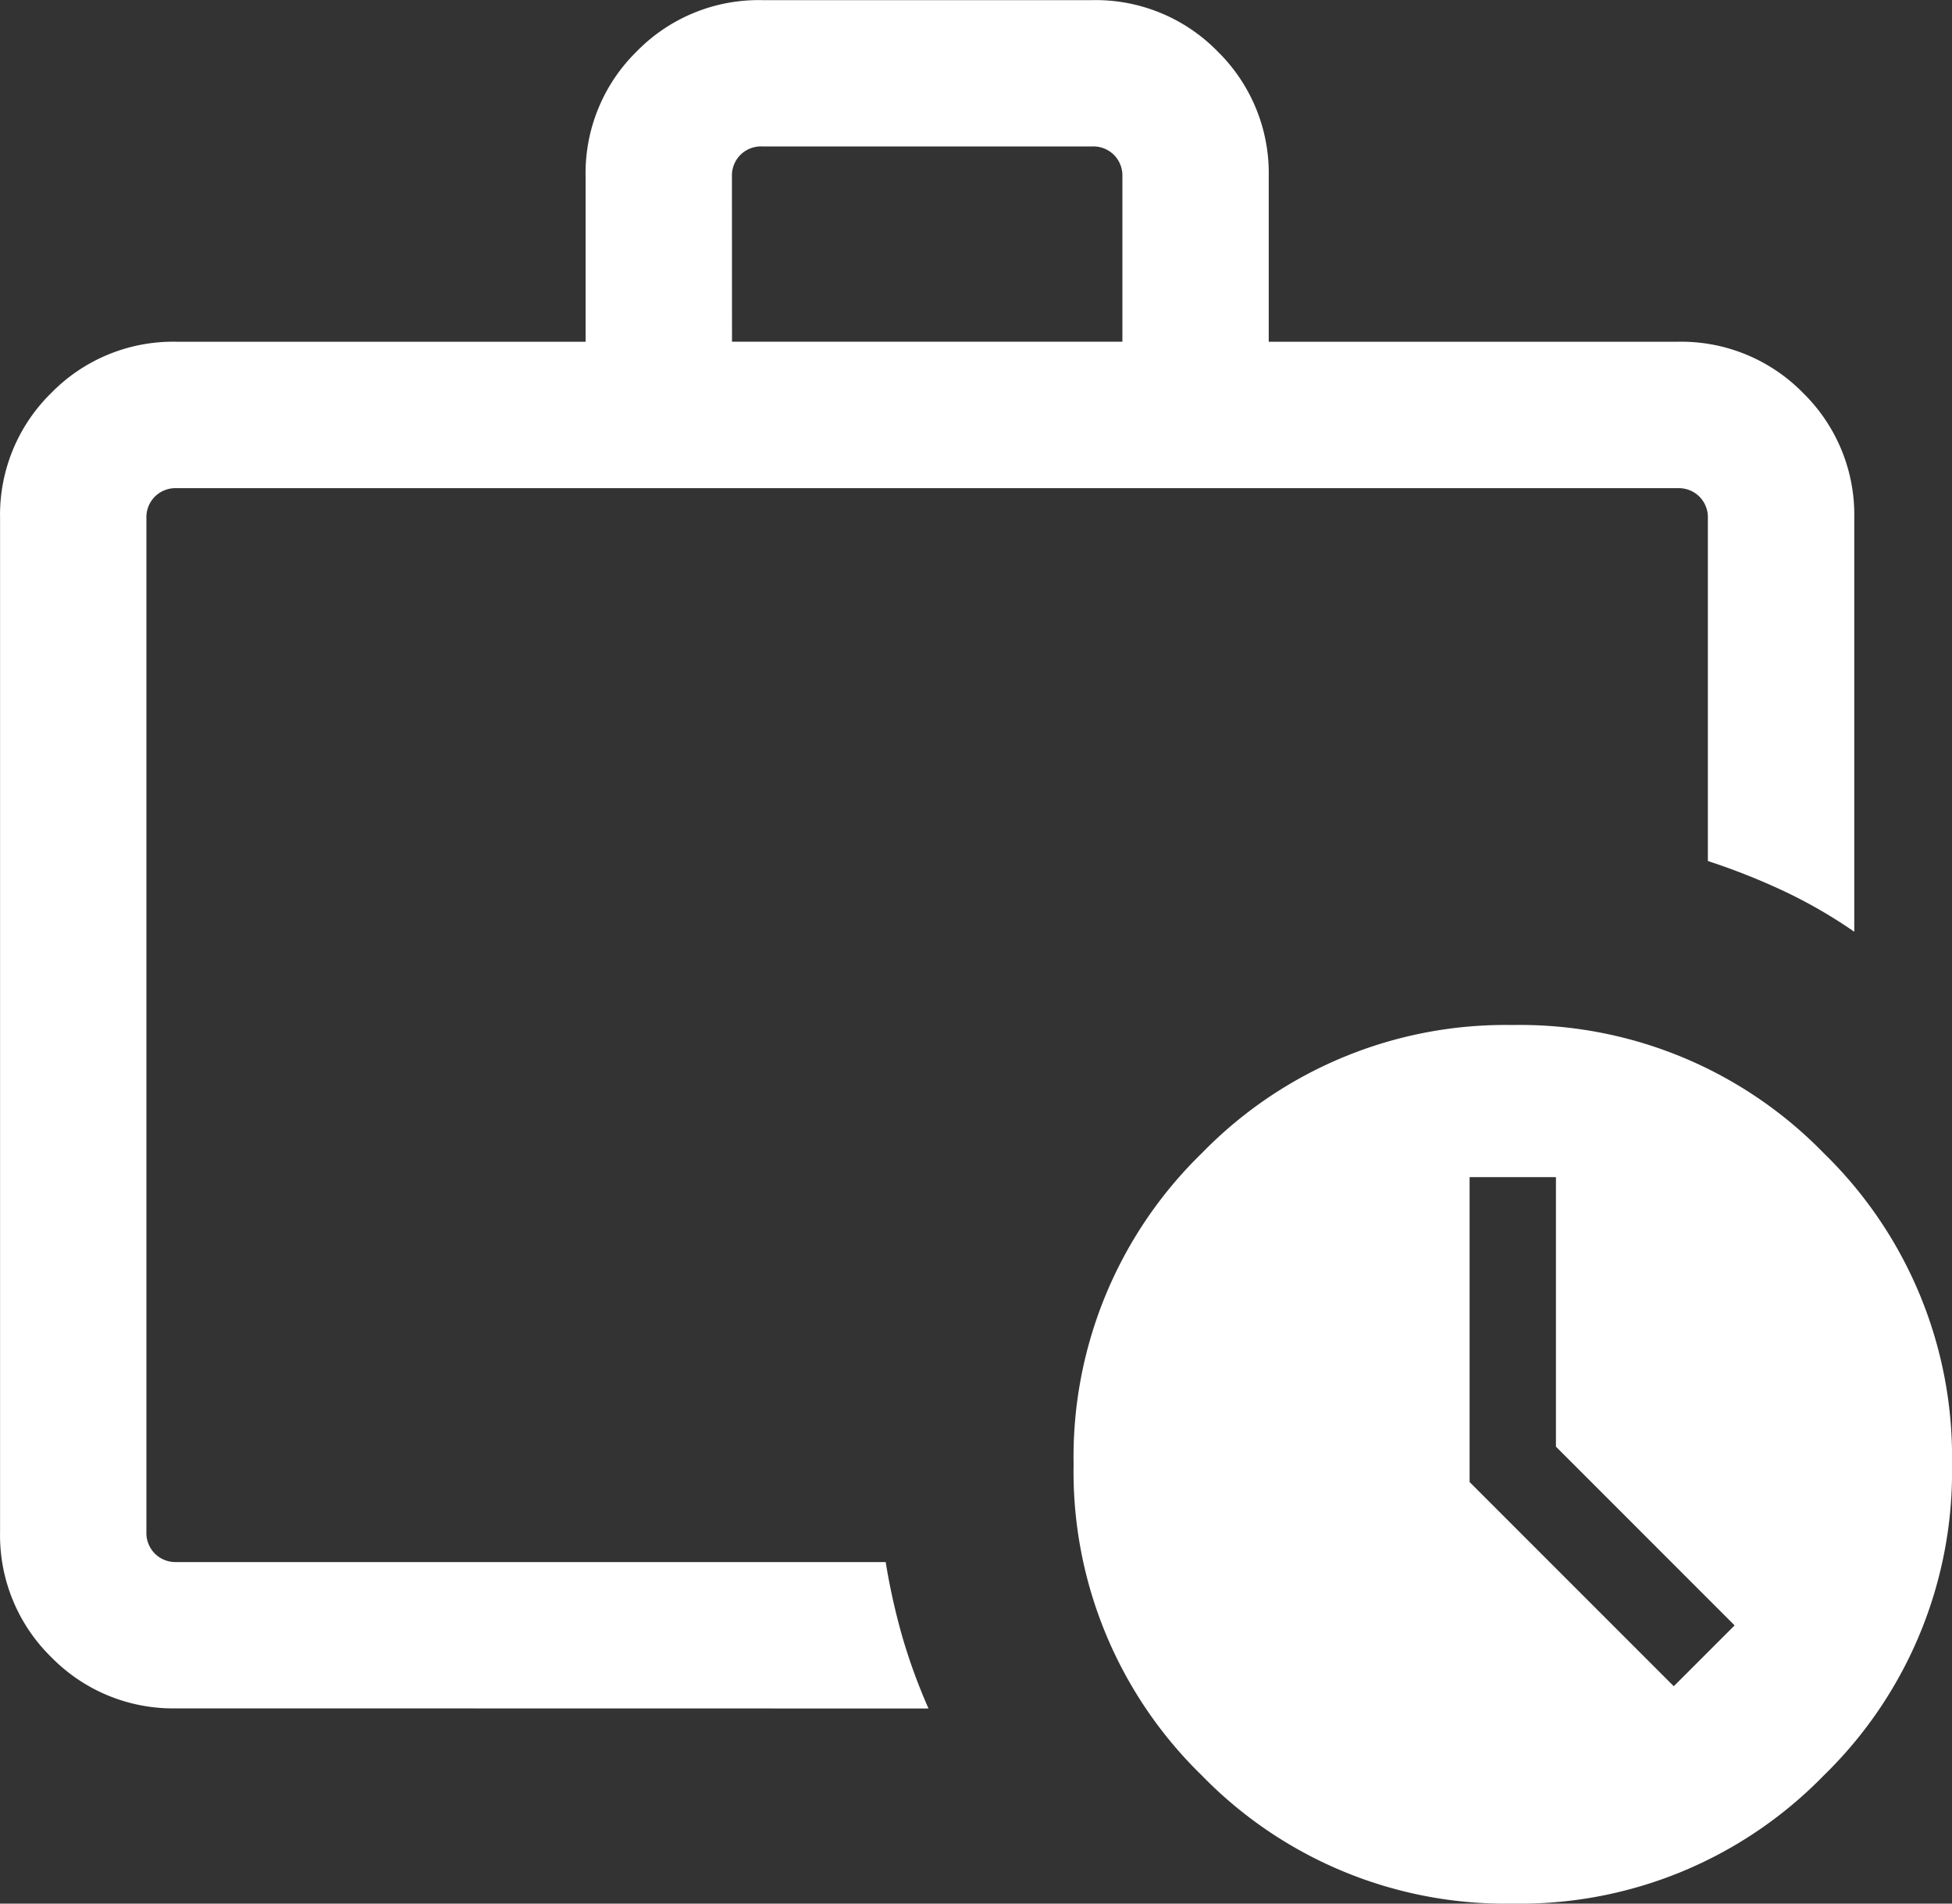
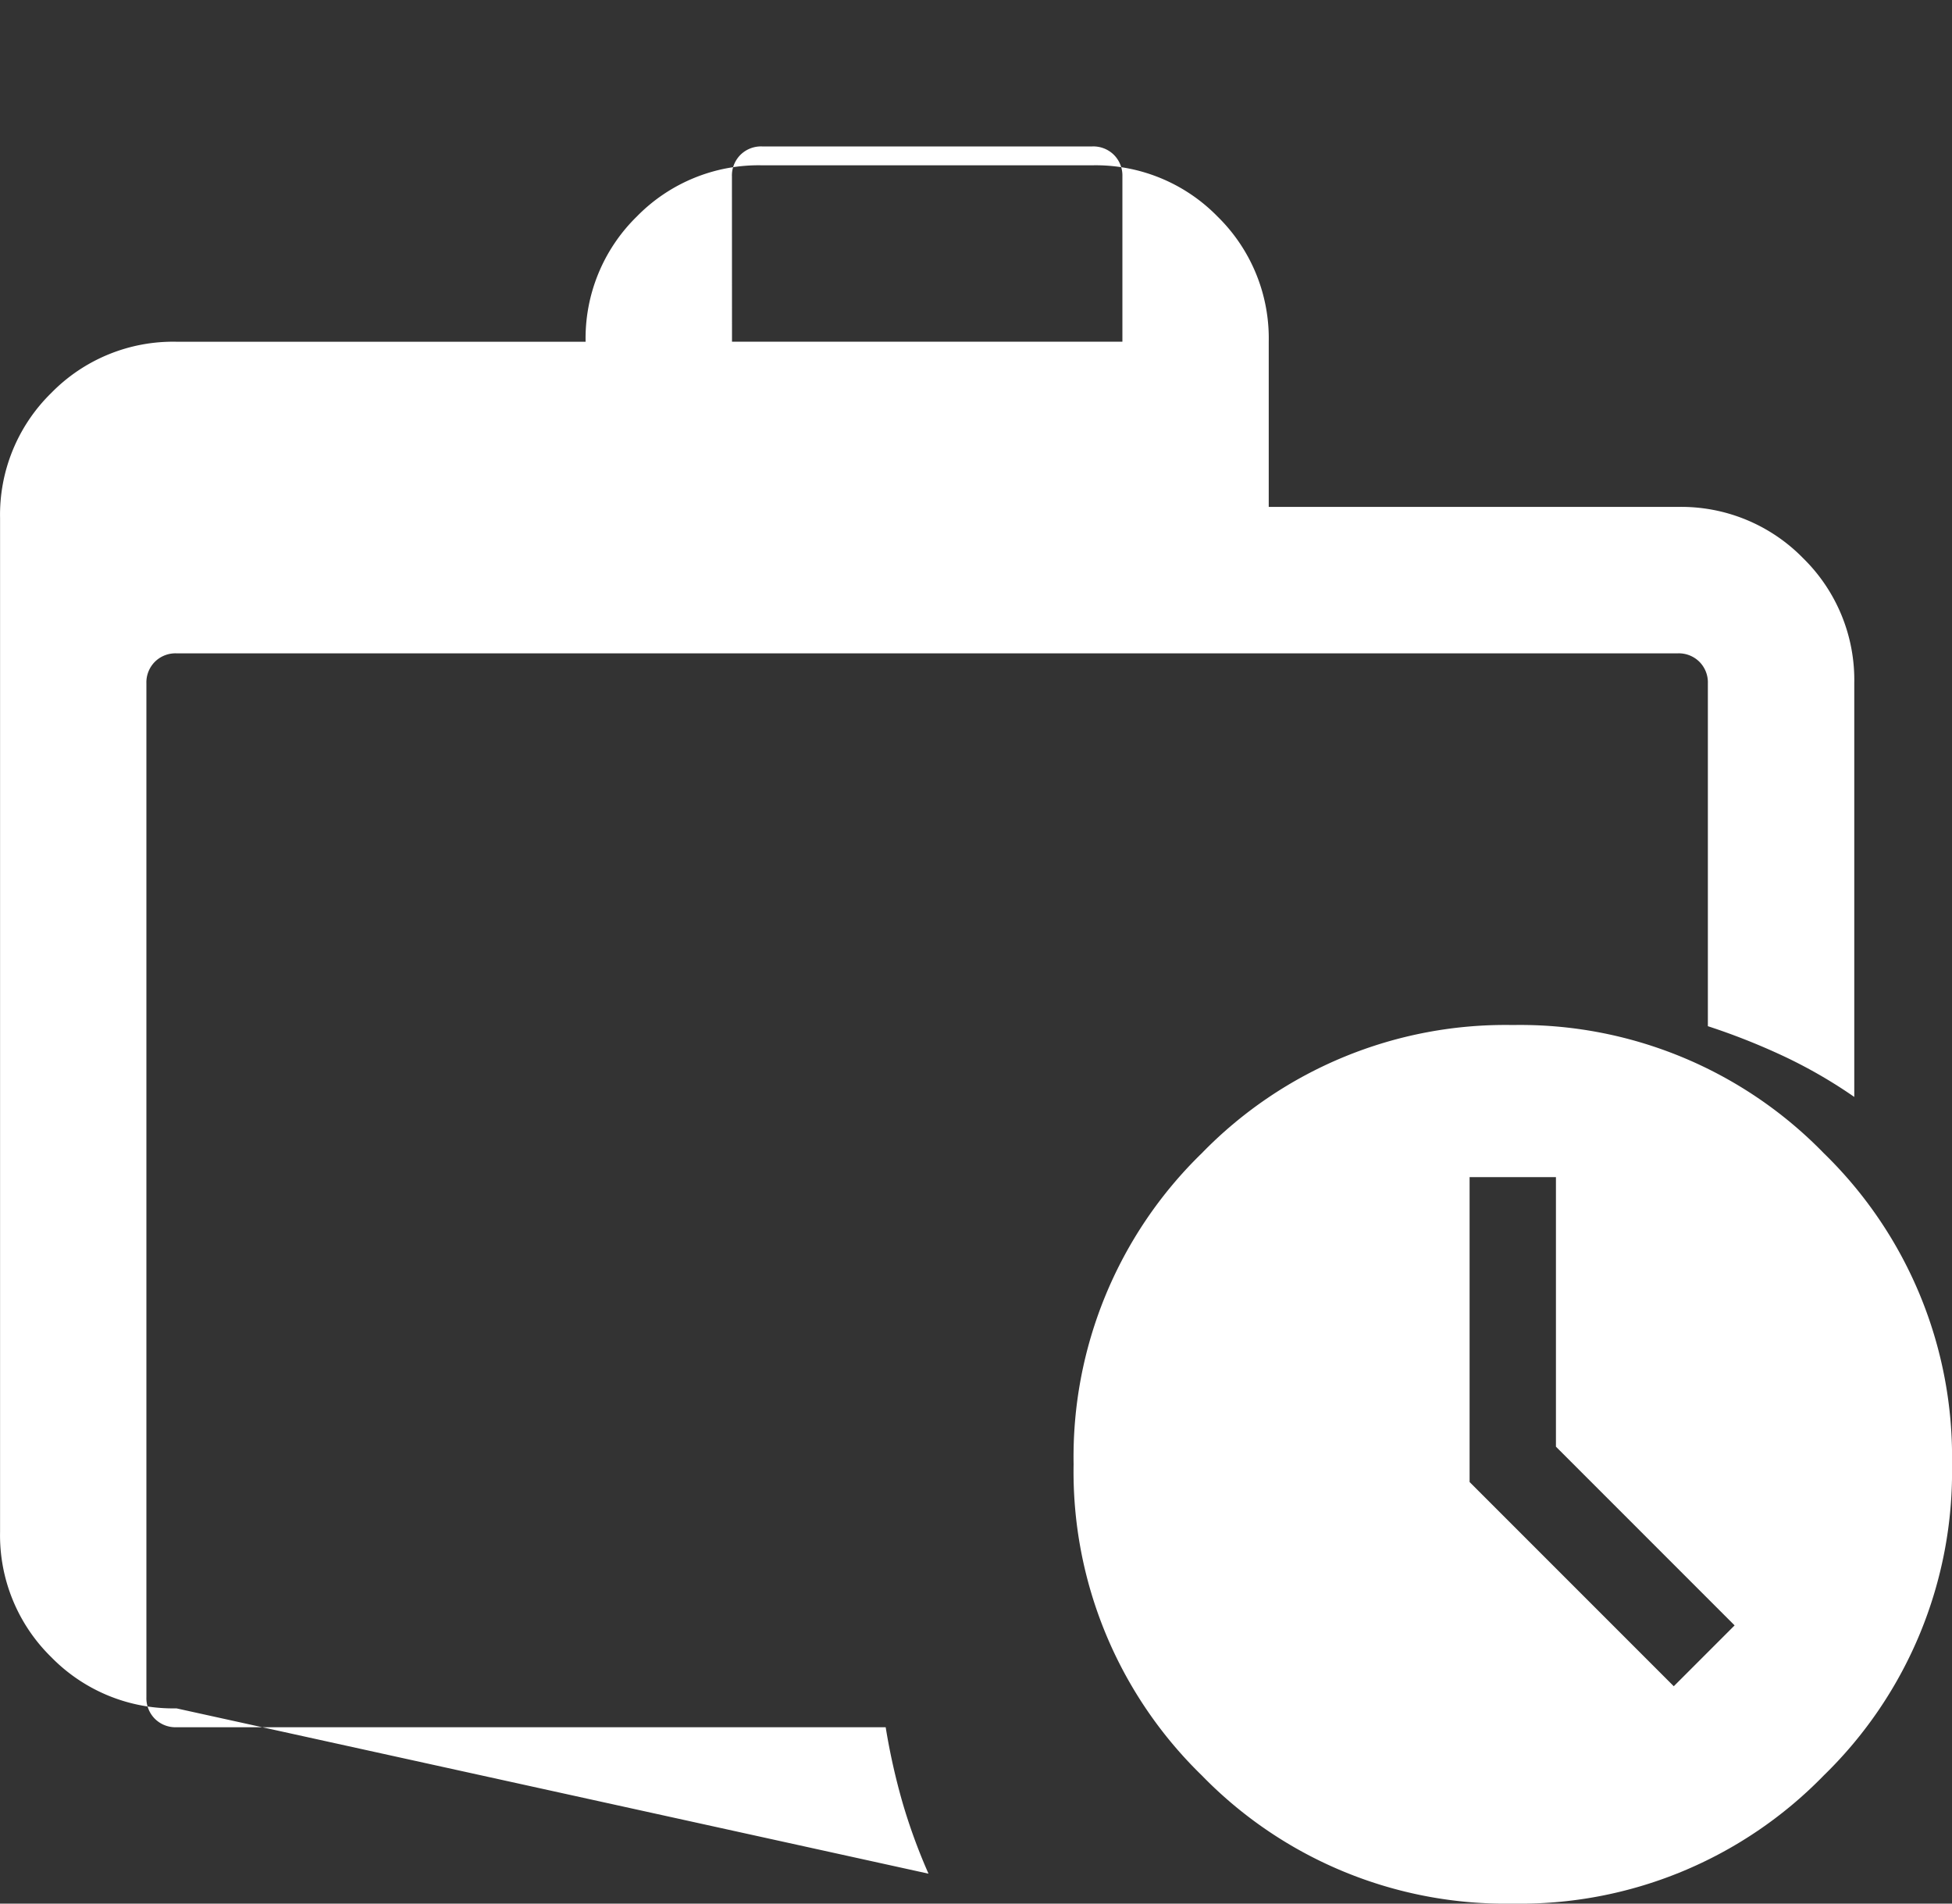
<svg xmlns="http://www.w3.org/2000/svg" width="30" height="29.25" viewBox="0 0 30 29.25">
  <rect x="0" y="0" width="30" height="29.25" fill="#333333" stroke="none" />
-   <path id="work_history_24dp_FFF_FILL0_wght300_GRAD0_opsz24" d="M102.25-816v0Zm.462,2.25a2.618,2.618,0,0,1-1.924-.787,2.618,2.618,0,0,1-.787-1.924v-15.577a2.618,2.618,0,0,1,.787-1.924,2.618,2.618,0,0,1,1.924-.787H109v-2.538a2.618,2.618,0,0,1,.787-1.924,2.618,2.618,0,0,1,1.924-.787h5.077a2.618,2.618,0,0,1,1.924.787,2.618,2.618,0,0,1,.787,1.924v2.538h6.288a2.618,2.618,0,0,1,1.924.787,2.618,2.618,0,0,1,.787,1.924v6.355a7.528,7.528,0,0,0-1.072-.62,10.229,10.229,0,0,0-1.178-.467v-5.267a.449.449,0,0,0-.13-.332.449.449,0,0,0-.332-.13H102.712a.449.449,0,0,0-.332.13.449.449,0,0,0-.13.332v15.577a.449.449,0,0,0,.13.332.449.449,0,0,0,.332.13h10.9a10,10,0,0,0,.258,1.155,8.83,8.83,0,0,0,.4,1.095Zm8.538-21h6v-2.538a.45.45,0,0,0-.13-.332.449.449,0,0,0-.332-.13h-5.077a.449.449,0,0,0-.332.13.45.45,0,0,0-.13.332Zm12,24a6.508,6.508,0,0,1-4.78-1.97,6.508,6.508,0,0,1-1.97-4.78,6.508,6.508,0,0,1,1.97-4.78,6.508,6.508,0,0,1,4.78-1.97,6.508,6.508,0,0,1,4.78,1.97A6.508,6.508,0,0,1,130-817.5a6.508,6.508,0,0,1-1.97,4.78A6.508,6.508,0,0,1,123.25-810.75Zm.663-7.021v-4.142h-1.327v4.685l3.138,3.138.935-.935Z" transform="translate(-100 840)" fill="#fff" />
+   <path id="work_history_24dp_FFF_FILL0_wght300_GRAD0_opsz24" d="M102.25-816v0Zm.462,2.25a2.618,2.618,0,0,1-1.924-.787,2.618,2.618,0,0,1-.787-1.924v-15.577a2.618,2.618,0,0,1,.787-1.924,2.618,2.618,0,0,1,1.924-.787H109a2.618,2.618,0,0,1,.787-1.924,2.618,2.618,0,0,1,1.924-.787h5.077a2.618,2.618,0,0,1,1.924.787,2.618,2.618,0,0,1,.787,1.924v2.538h6.288a2.618,2.618,0,0,1,1.924.787,2.618,2.618,0,0,1,.787,1.924v6.355a7.528,7.528,0,0,0-1.072-.62,10.229,10.229,0,0,0-1.178-.467v-5.267a.449.449,0,0,0-.13-.332.449.449,0,0,0-.332-.13H102.712a.449.449,0,0,0-.332.13.449.449,0,0,0-.13.332v15.577a.449.449,0,0,0,.13.332.449.449,0,0,0,.332.13h10.9a10,10,0,0,0,.258,1.155,8.83,8.83,0,0,0,.4,1.095Zm8.538-21h6v-2.538a.45.45,0,0,0-.13-.332.449.449,0,0,0-.332-.13h-5.077a.449.449,0,0,0-.332.13.45.45,0,0,0-.13.332Zm12,24a6.508,6.508,0,0,1-4.78-1.97,6.508,6.508,0,0,1-1.97-4.78,6.508,6.508,0,0,1,1.97-4.78,6.508,6.508,0,0,1,4.78-1.97,6.508,6.508,0,0,1,4.78,1.97A6.508,6.508,0,0,1,130-817.5a6.508,6.508,0,0,1-1.97,4.78A6.508,6.508,0,0,1,123.25-810.75Zm.663-7.021v-4.142h-1.327v4.685l3.138,3.138.935-.935Z" transform="translate(-100 840)" fill="#fff" />
</svg>